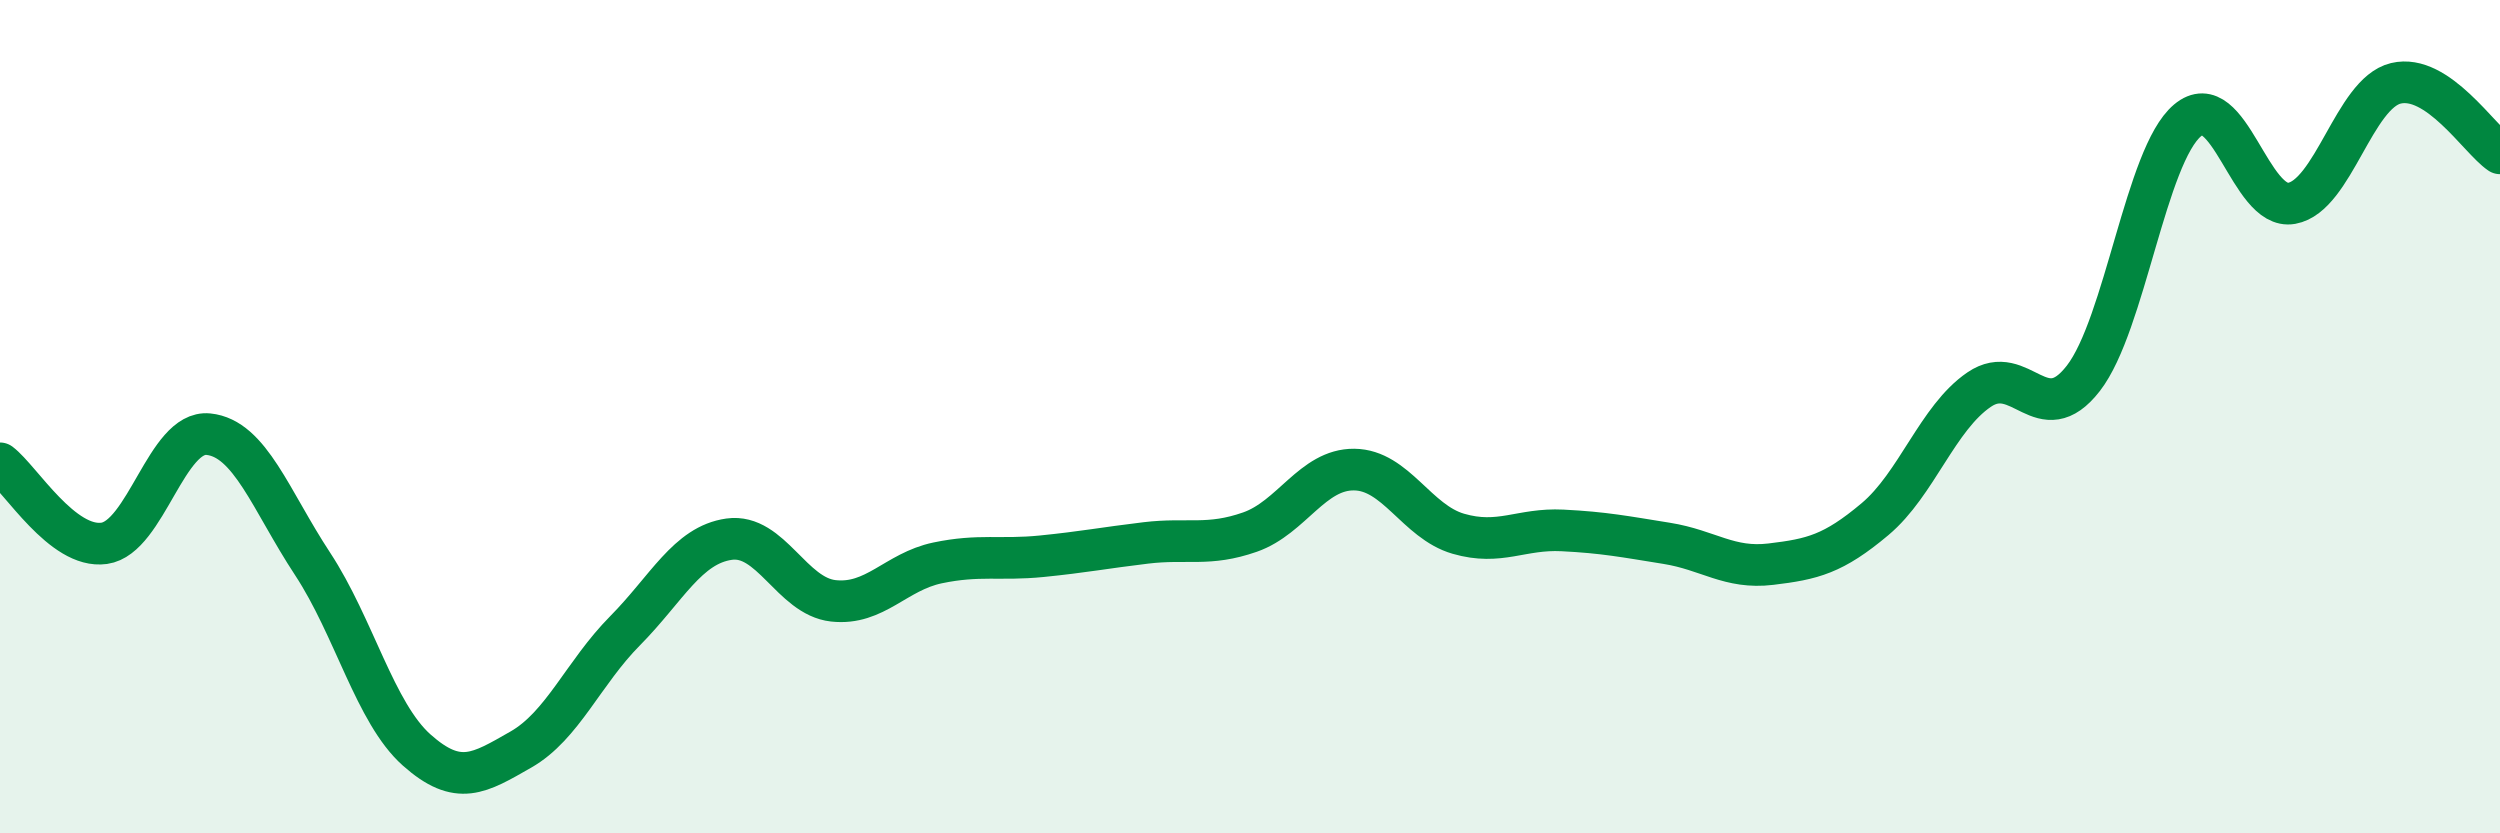
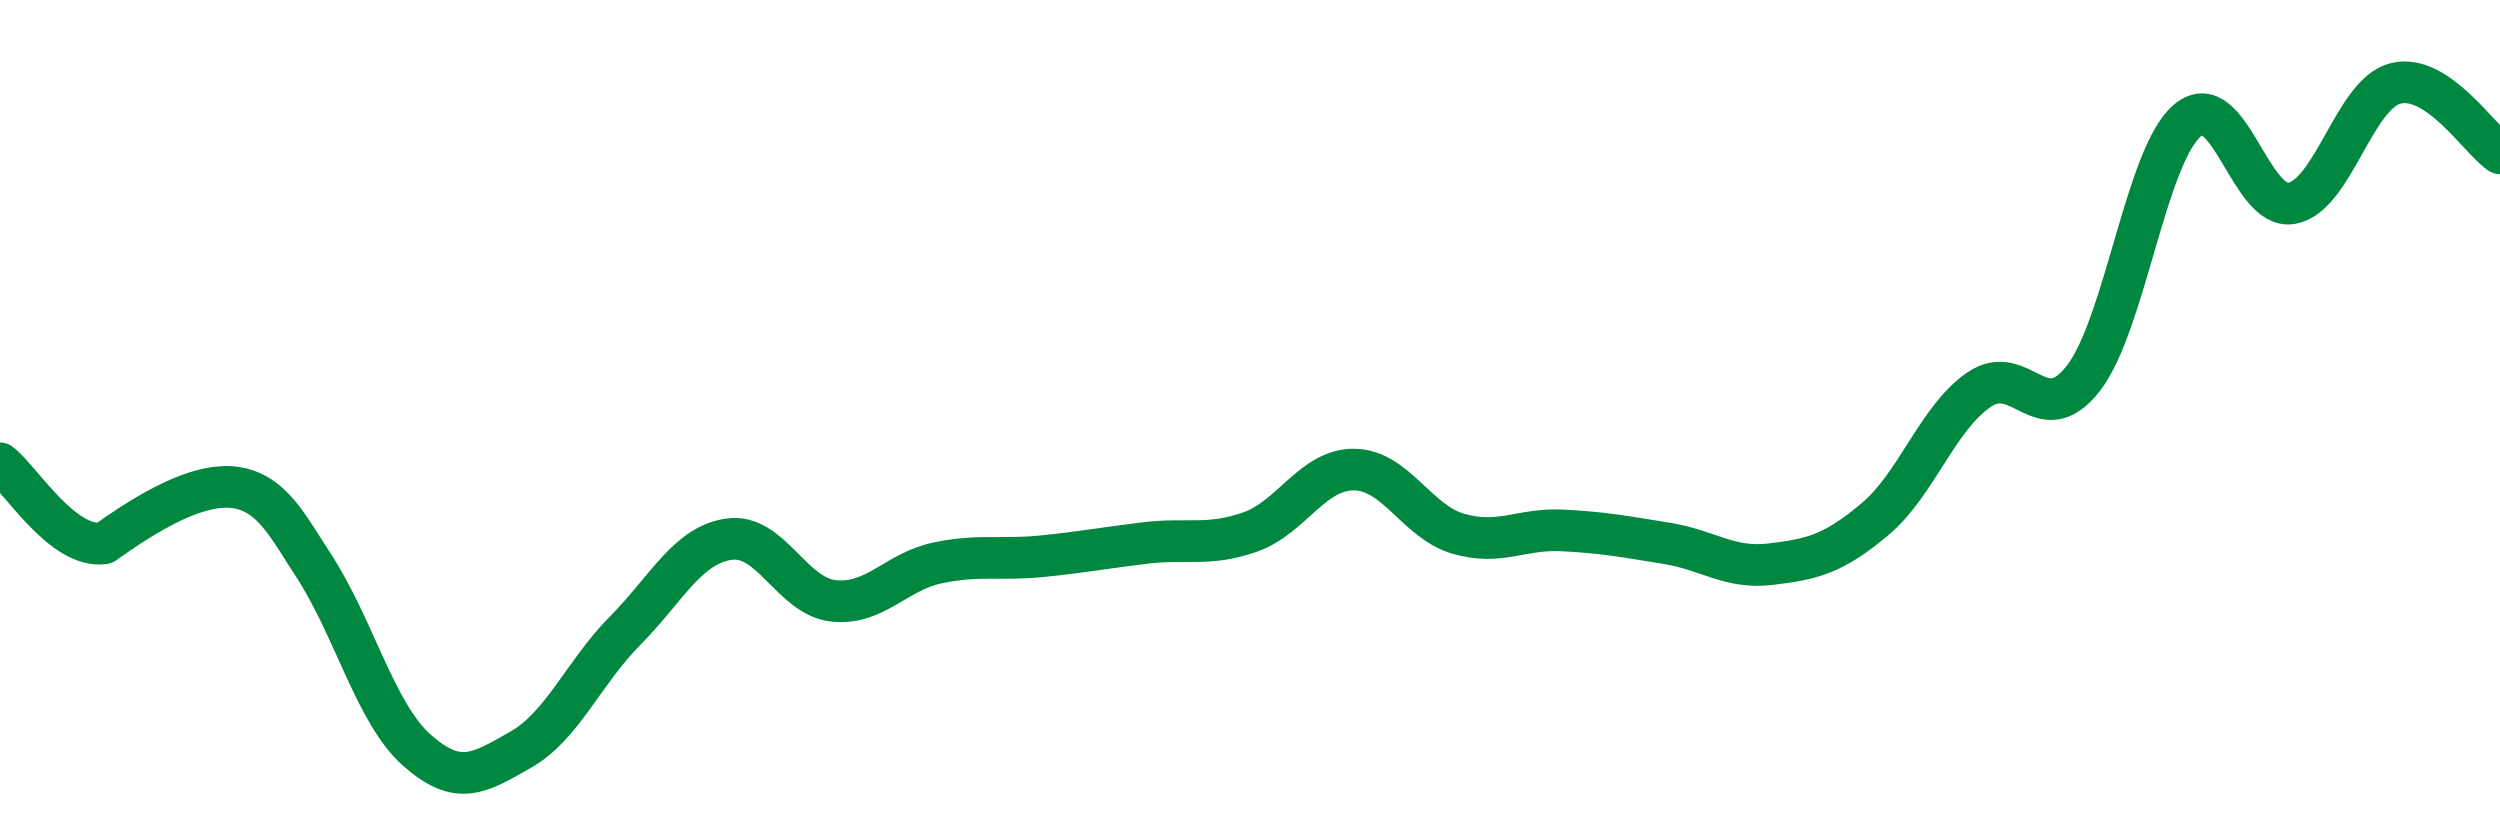
<svg xmlns="http://www.w3.org/2000/svg" width="60" height="20" viewBox="0 0 60 20">
-   <path d="M 0,11.12 C 0.5,11.5 1.5,13.18 2.5,13.04 C 3.5,12.9 4,10.32 5,10.42 C 6,10.52 6.5,12.01 7.5,13.53 C 8.5,15.05 9,17.11 10,18 C 11,18.89 11.5,18.56 12.5,17.99 C 13.5,17.42 14,16.15 15,15.14 C 16,14.13 16.5,13.08 17.5,12.94 C 18.5,12.8 19,14.31 20,14.42 C 21,14.53 21.5,13.72 22.5,13.51 C 23.5,13.3 24,13.45 25,13.35 C 26,13.25 26.5,13.15 27.5,13.03 C 28.5,12.91 29,13.12 30,12.77 C 31,12.42 31.5,11.26 32.5,11.27 C 33.5,11.28 34,12.52 35,12.81 C 36,13.1 36.5,12.68 37.5,12.73 C 38.5,12.78 39,12.88 40,13.04 C 41,13.2 41.5,13.66 42.5,13.54 C 43.5,13.42 44,13.3 45,12.46 C 46,11.62 46.5,10.03 47.5,9.35 C 48.5,8.67 49,10.37 50,9.08 C 51,7.79 51.5,3.73 52.5,2.89 C 53.5,2.05 54,5.06 55,4.88 C 56,4.7 56.5,2.24 57.5,2 C 58.5,1.76 59.5,3.34 60,3.68L60 20L0 20Z" fill="#008740" opacity="0.1" stroke-linecap="round" stroke-linejoin="round" />
-   <path d="M 0,11.12 C 0.5,11.5 1.5,13.18 2.5,13.04 C 3.5,12.9 4,10.32 5,10.42 C 6,10.52 6.5,12.01 7.5,13.53 C 8.5,15.05 9,17.11 10,18 C 11,18.89 11.5,18.56 12.5,17.99 C 13.5,17.42 14,16.15 15,15.14 C 16,14.13 16.5,13.08 17.5,12.94 C 18.5,12.8 19,14.31 20,14.42 C 21,14.53 21.5,13.72 22.5,13.51 C 23.5,13.3 24,13.45 25,13.35 C 26,13.25 26.5,13.15 27.5,13.03 C 28.5,12.91 29,13.12 30,12.77 C 31,12.42 31.5,11.26 32.5,11.27 C 33.5,11.28 34,12.52 35,12.81 C 36,13.1 36.5,12.68 37.5,12.73 C 38.5,12.78 39,12.88 40,13.04 C 41,13.2 41.5,13.66 42.5,13.54 C 43.5,13.42 44,13.3 45,12.46 C 46,11.62 46.5,10.03 47.5,9.35 C 48.5,8.67 49,10.37 50,9.08 C 51,7.79 51.5,3.73 52.5,2.89 C 53.5,2.05 54,5.06 55,4.88 C 56,4.7 56.5,2.24 57.5,2 C 58.5,1.76 59.5,3.34 60,3.68" stroke="#008740" stroke-width="1" fill="none" stroke-linecap="round" stroke-linejoin="round" />
+   <path d="M 0,11.12 C 0.5,11.5 1.5,13.18 2.5,13.04 C 6,10.52 6.5,12.01 7.5,13.53 C 8.5,15.05 9,17.11 10,18 C 11,18.89 11.5,18.56 12.5,17.99 C 13.5,17.42 14,16.15 15,15.14 C 16,14.13 16.5,13.08 17.5,12.94 C 18.5,12.8 19,14.31 20,14.42 C 21,14.53 21.5,13.72 22.5,13.51 C 23.5,13.3 24,13.45 25,13.35 C 26,13.25 26.5,13.15 27.5,13.03 C 28.5,12.91 29,13.12 30,12.77 C 31,12.42 31.5,11.26 32.5,11.27 C 33.5,11.28 34,12.52 35,12.81 C 36,13.1 36.5,12.68 37.5,12.73 C 38.5,12.78 39,12.88 40,13.04 C 41,13.2 41.5,13.66 42.5,13.54 C 43.5,13.42 44,13.3 45,12.46 C 46,11.62 46.5,10.03 47.5,9.35 C 48.5,8.67 49,10.37 50,9.08 C 51,7.79 51.5,3.73 52.5,2.89 C 53.5,2.05 54,5.06 55,4.88 C 56,4.7 56.5,2.24 57.5,2 C 58.5,1.76 59.5,3.34 60,3.68" stroke="#008740" stroke-width="1" fill="none" stroke-linecap="round" stroke-linejoin="round" />
</svg>